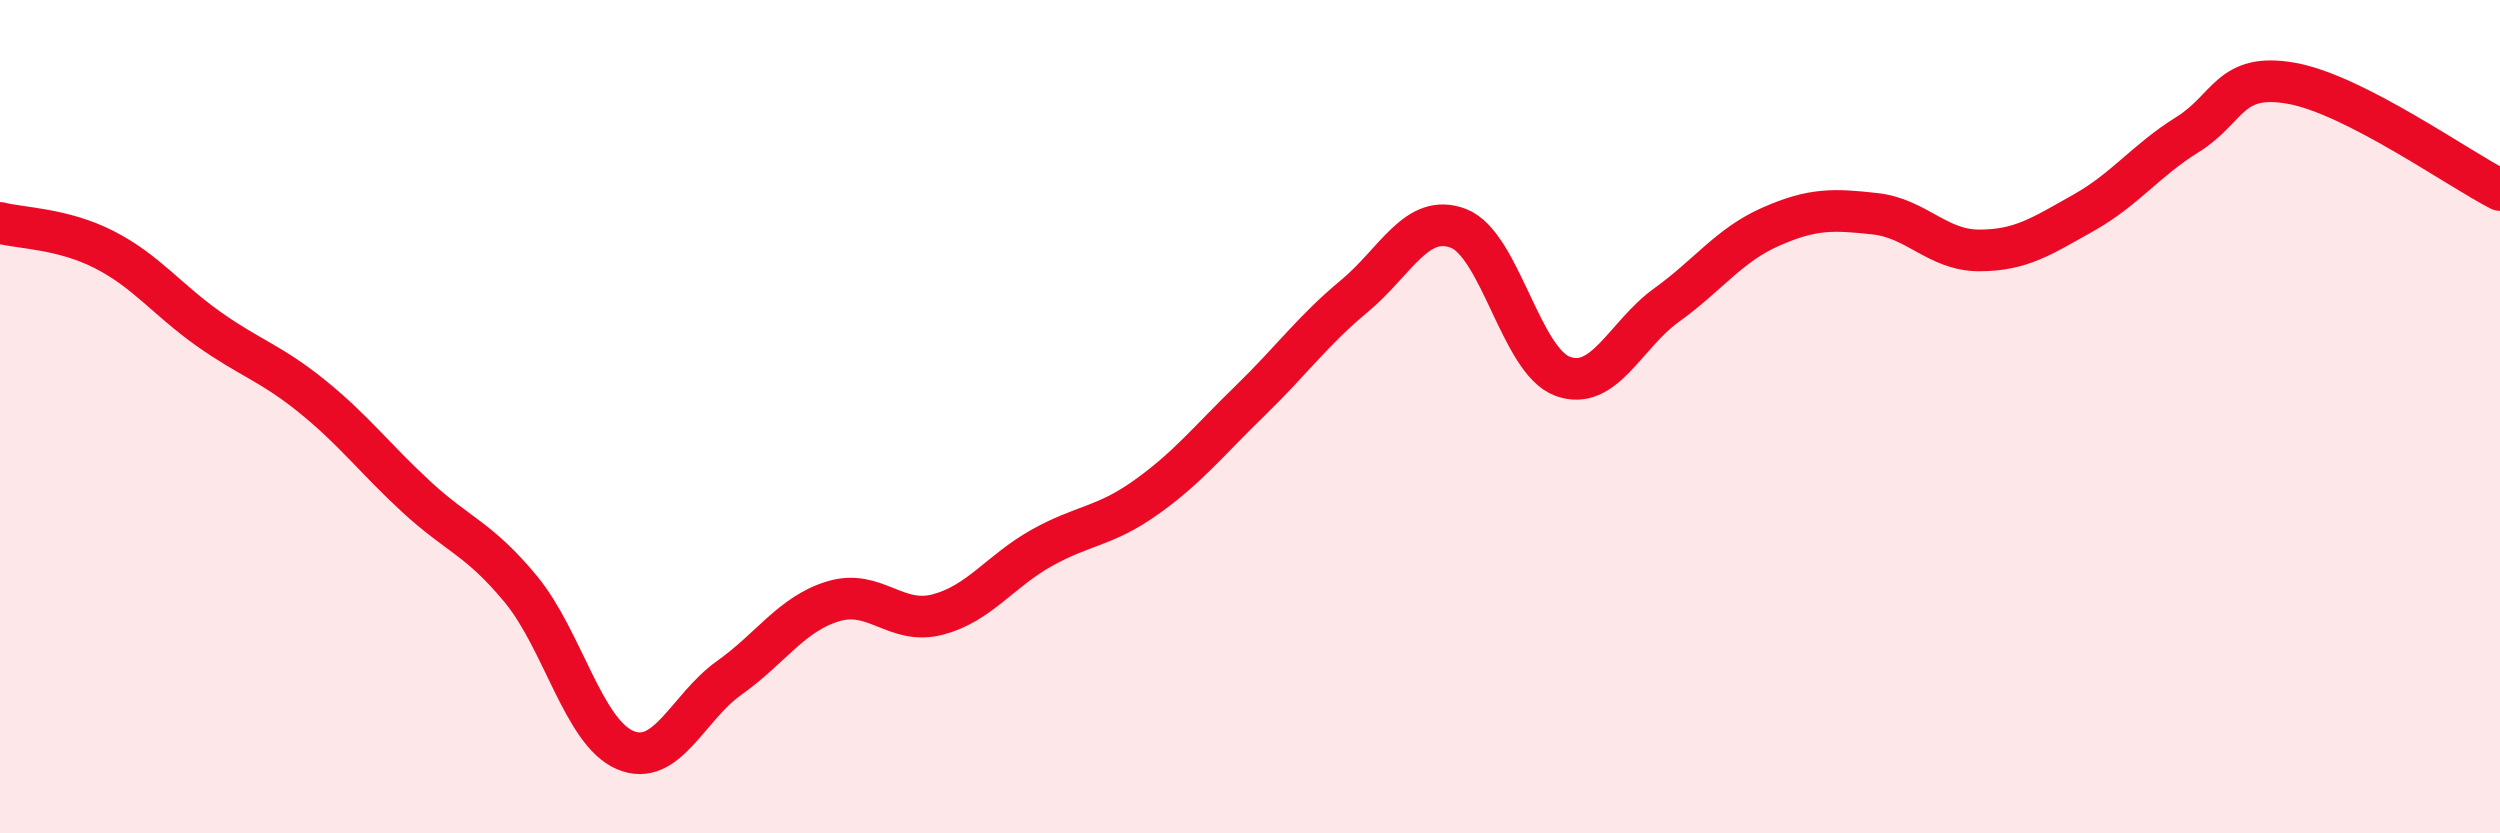
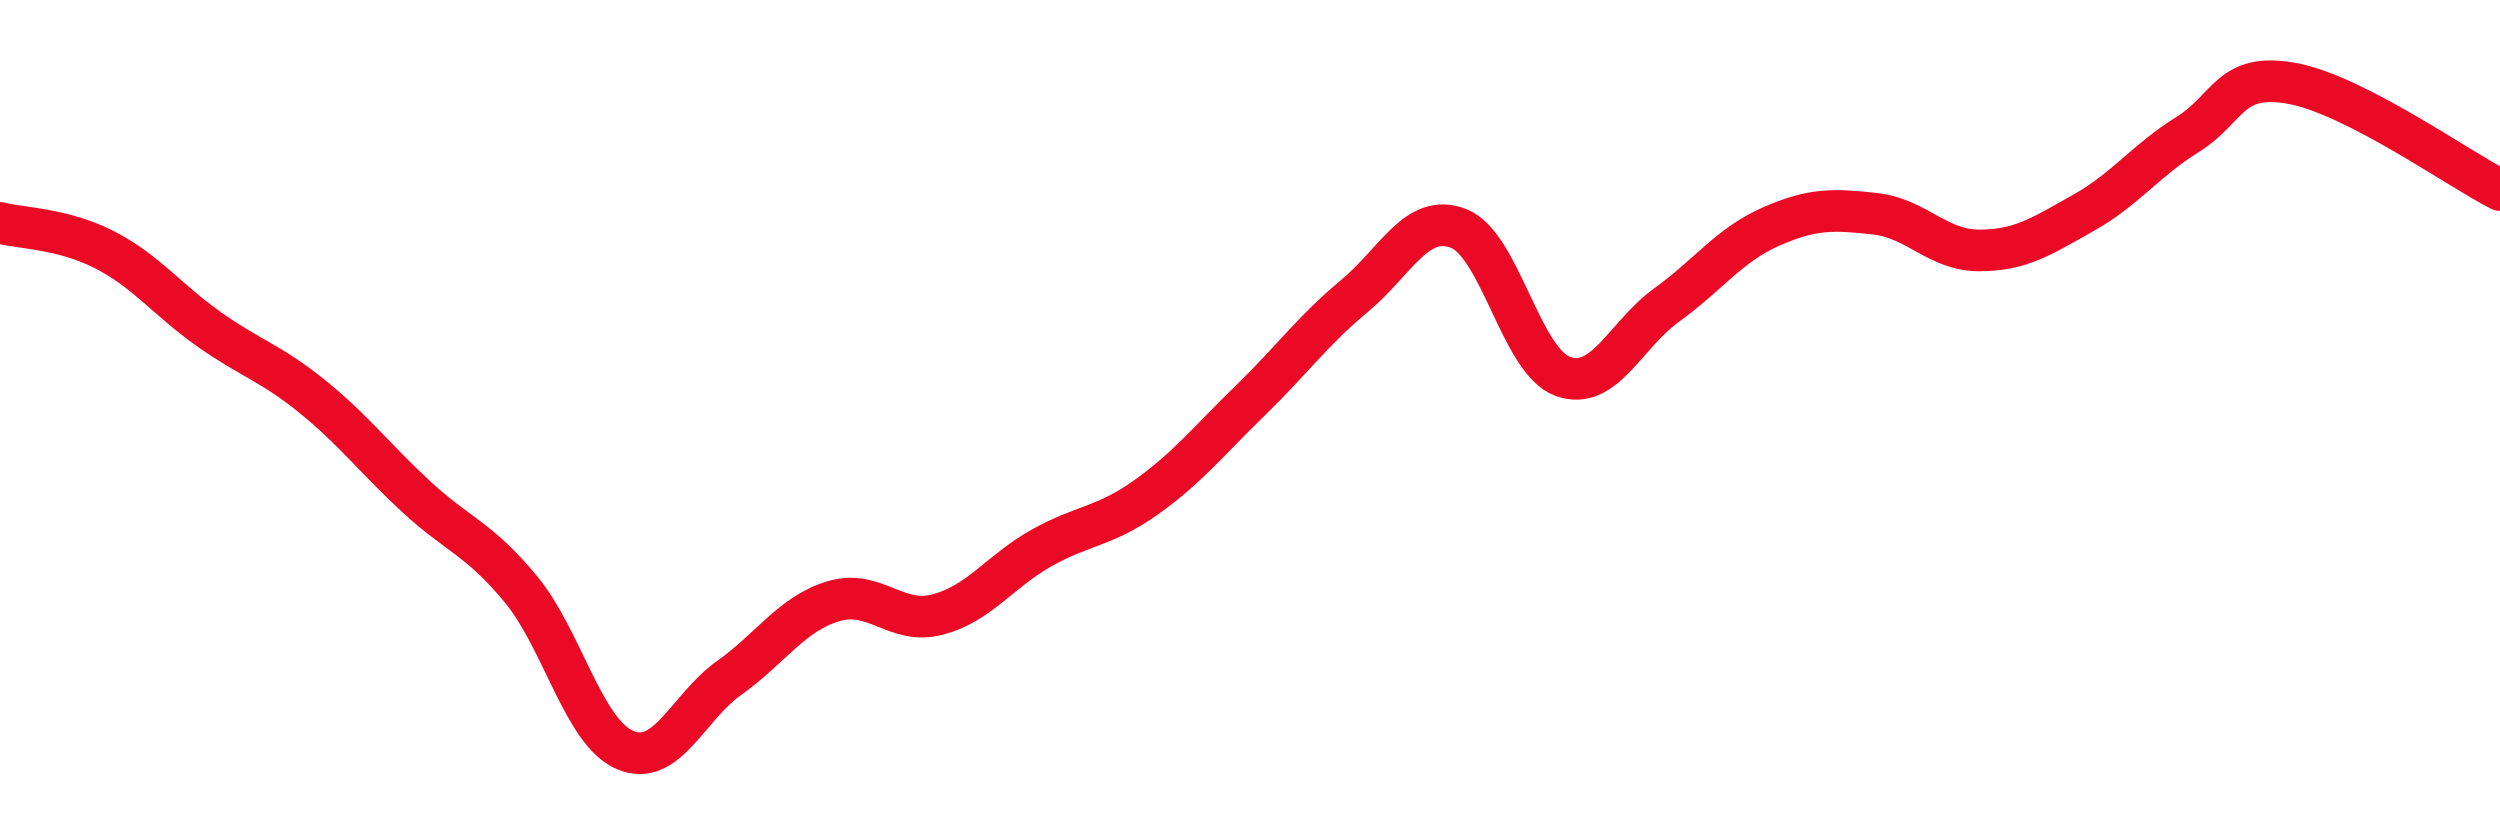
<svg xmlns="http://www.w3.org/2000/svg" width="60" height="20" viewBox="0 0 60 20">
-   <path d="M 0,5.35 C 0.5,5.48 1.5,5.48 2.5,5.99 C 3.5,6.5 4,7.18 5,7.89 C 6,8.6 6.5,8.71 7.5,9.52 C 8.5,10.33 9,11.01 10,11.93 C 11,12.85 11.5,12.93 12.5,14.14 C 13.5,15.35 14,17.57 15,18 C 16,18.43 16.5,16.98 17.5,16.27 C 18.5,15.56 19,14.73 20,14.43 C 21,14.13 21.5,15.01 22.5,14.75 C 23.5,14.49 24,13.71 25,13.15 C 26,12.59 26.5,12.65 27.5,11.94 C 28.5,11.23 29,10.59 30,9.62 C 31,8.65 31.5,7.94 32.5,7.11 C 33.5,6.28 34,5.1 35,5.48 C 36,5.86 36.5,8.66 37.5,9.03 C 38.5,9.4 39,8.04 40,7.32 C 41,6.6 41.5,5.88 42.5,5.44 C 43.5,5 44,5.02 45,5.13 C 46,5.24 46.5,6.01 47.5,6.01 C 48.5,6.01 49,5.67 50,5.11 C 51,4.55 51.5,3.85 52.5,3.23 C 53.5,2.61 53.5,1.73 55,2 C 56.5,2.27 59,4.05 60,4.56L60 20L0 20Z" fill="#EB0A25" opacity="0.1" stroke-linecap="round" stroke-linejoin="round" />
  <path d="M 0,5.35 C 0.5,5.48 1.5,5.48 2.5,5.99 C 3.5,6.5 4,7.18 5,7.89 C 6,8.6 6.5,8.71 7.5,9.52 C 8.5,10.33 9,11.01 10,11.93 C 11,12.85 11.5,12.93 12.5,14.14 C 13.5,15.35 14,17.57 15,18 C 16,18.43 16.5,16.98 17.5,16.27 C 18.5,15.56 19,14.73 20,14.43 C 21,14.13 21.5,15.01 22.5,14.75 C 23.5,14.49 24,13.71 25,13.15 C 26,12.59 26.5,12.65 27.5,11.94 C 28.5,11.23 29,10.59 30,9.62 C 31,8.65 31.5,7.94 32.5,7.11 C 33.5,6.28 34,5.1 35,5.48 C 36,5.86 36.5,8.66 37.5,9.03 C 38.5,9.4 39,8.04 40,7.32 C 41,6.6 41.5,5.88 42.5,5.44 C 43.5,5 44,5.02 45,5.13 C 46,5.24 46.5,6.01 47.5,6.01 C 48.5,6.01 49,5.67 50,5.11 C 51,4.55 51.5,3.85 52.5,3.23 C 53.5,2.61 53.5,1.73 55,2 C 56.5,2.27 59,4.05 60,4.56" stroke="#EB0A25" stroke-width="1" fill="none" stroke-linecap="round" stroke-linejoin="round" />
</svg>